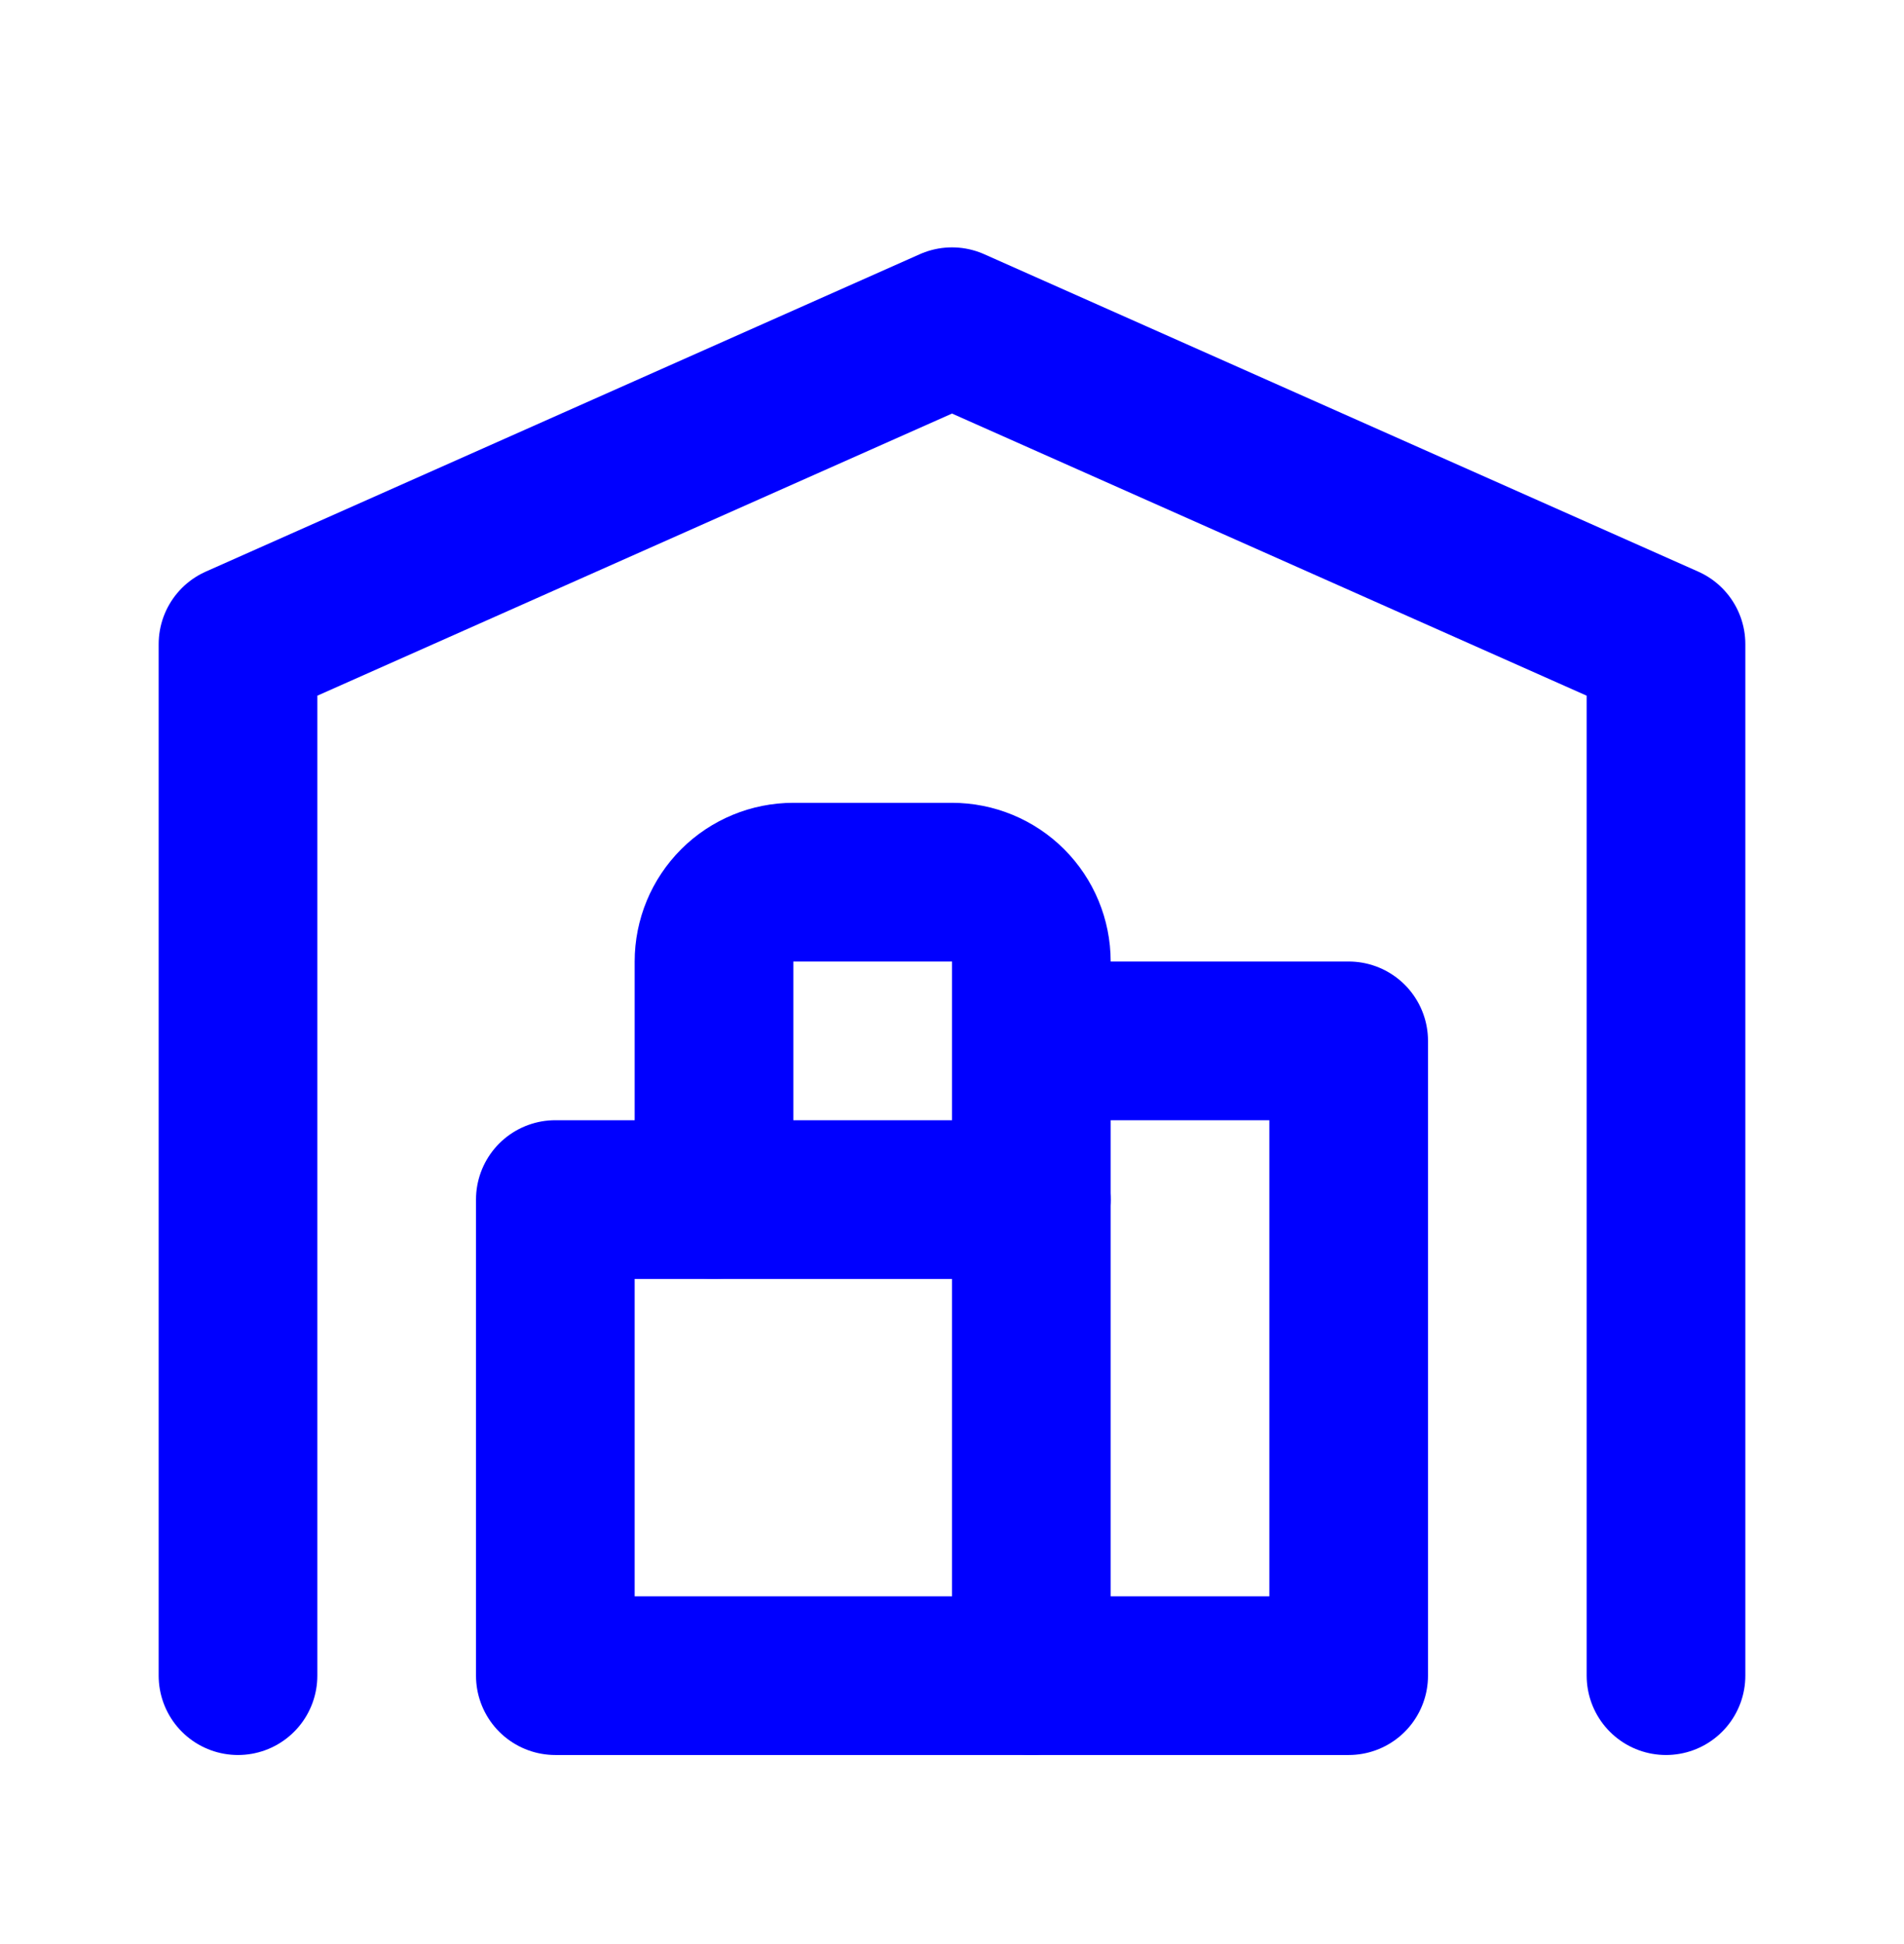
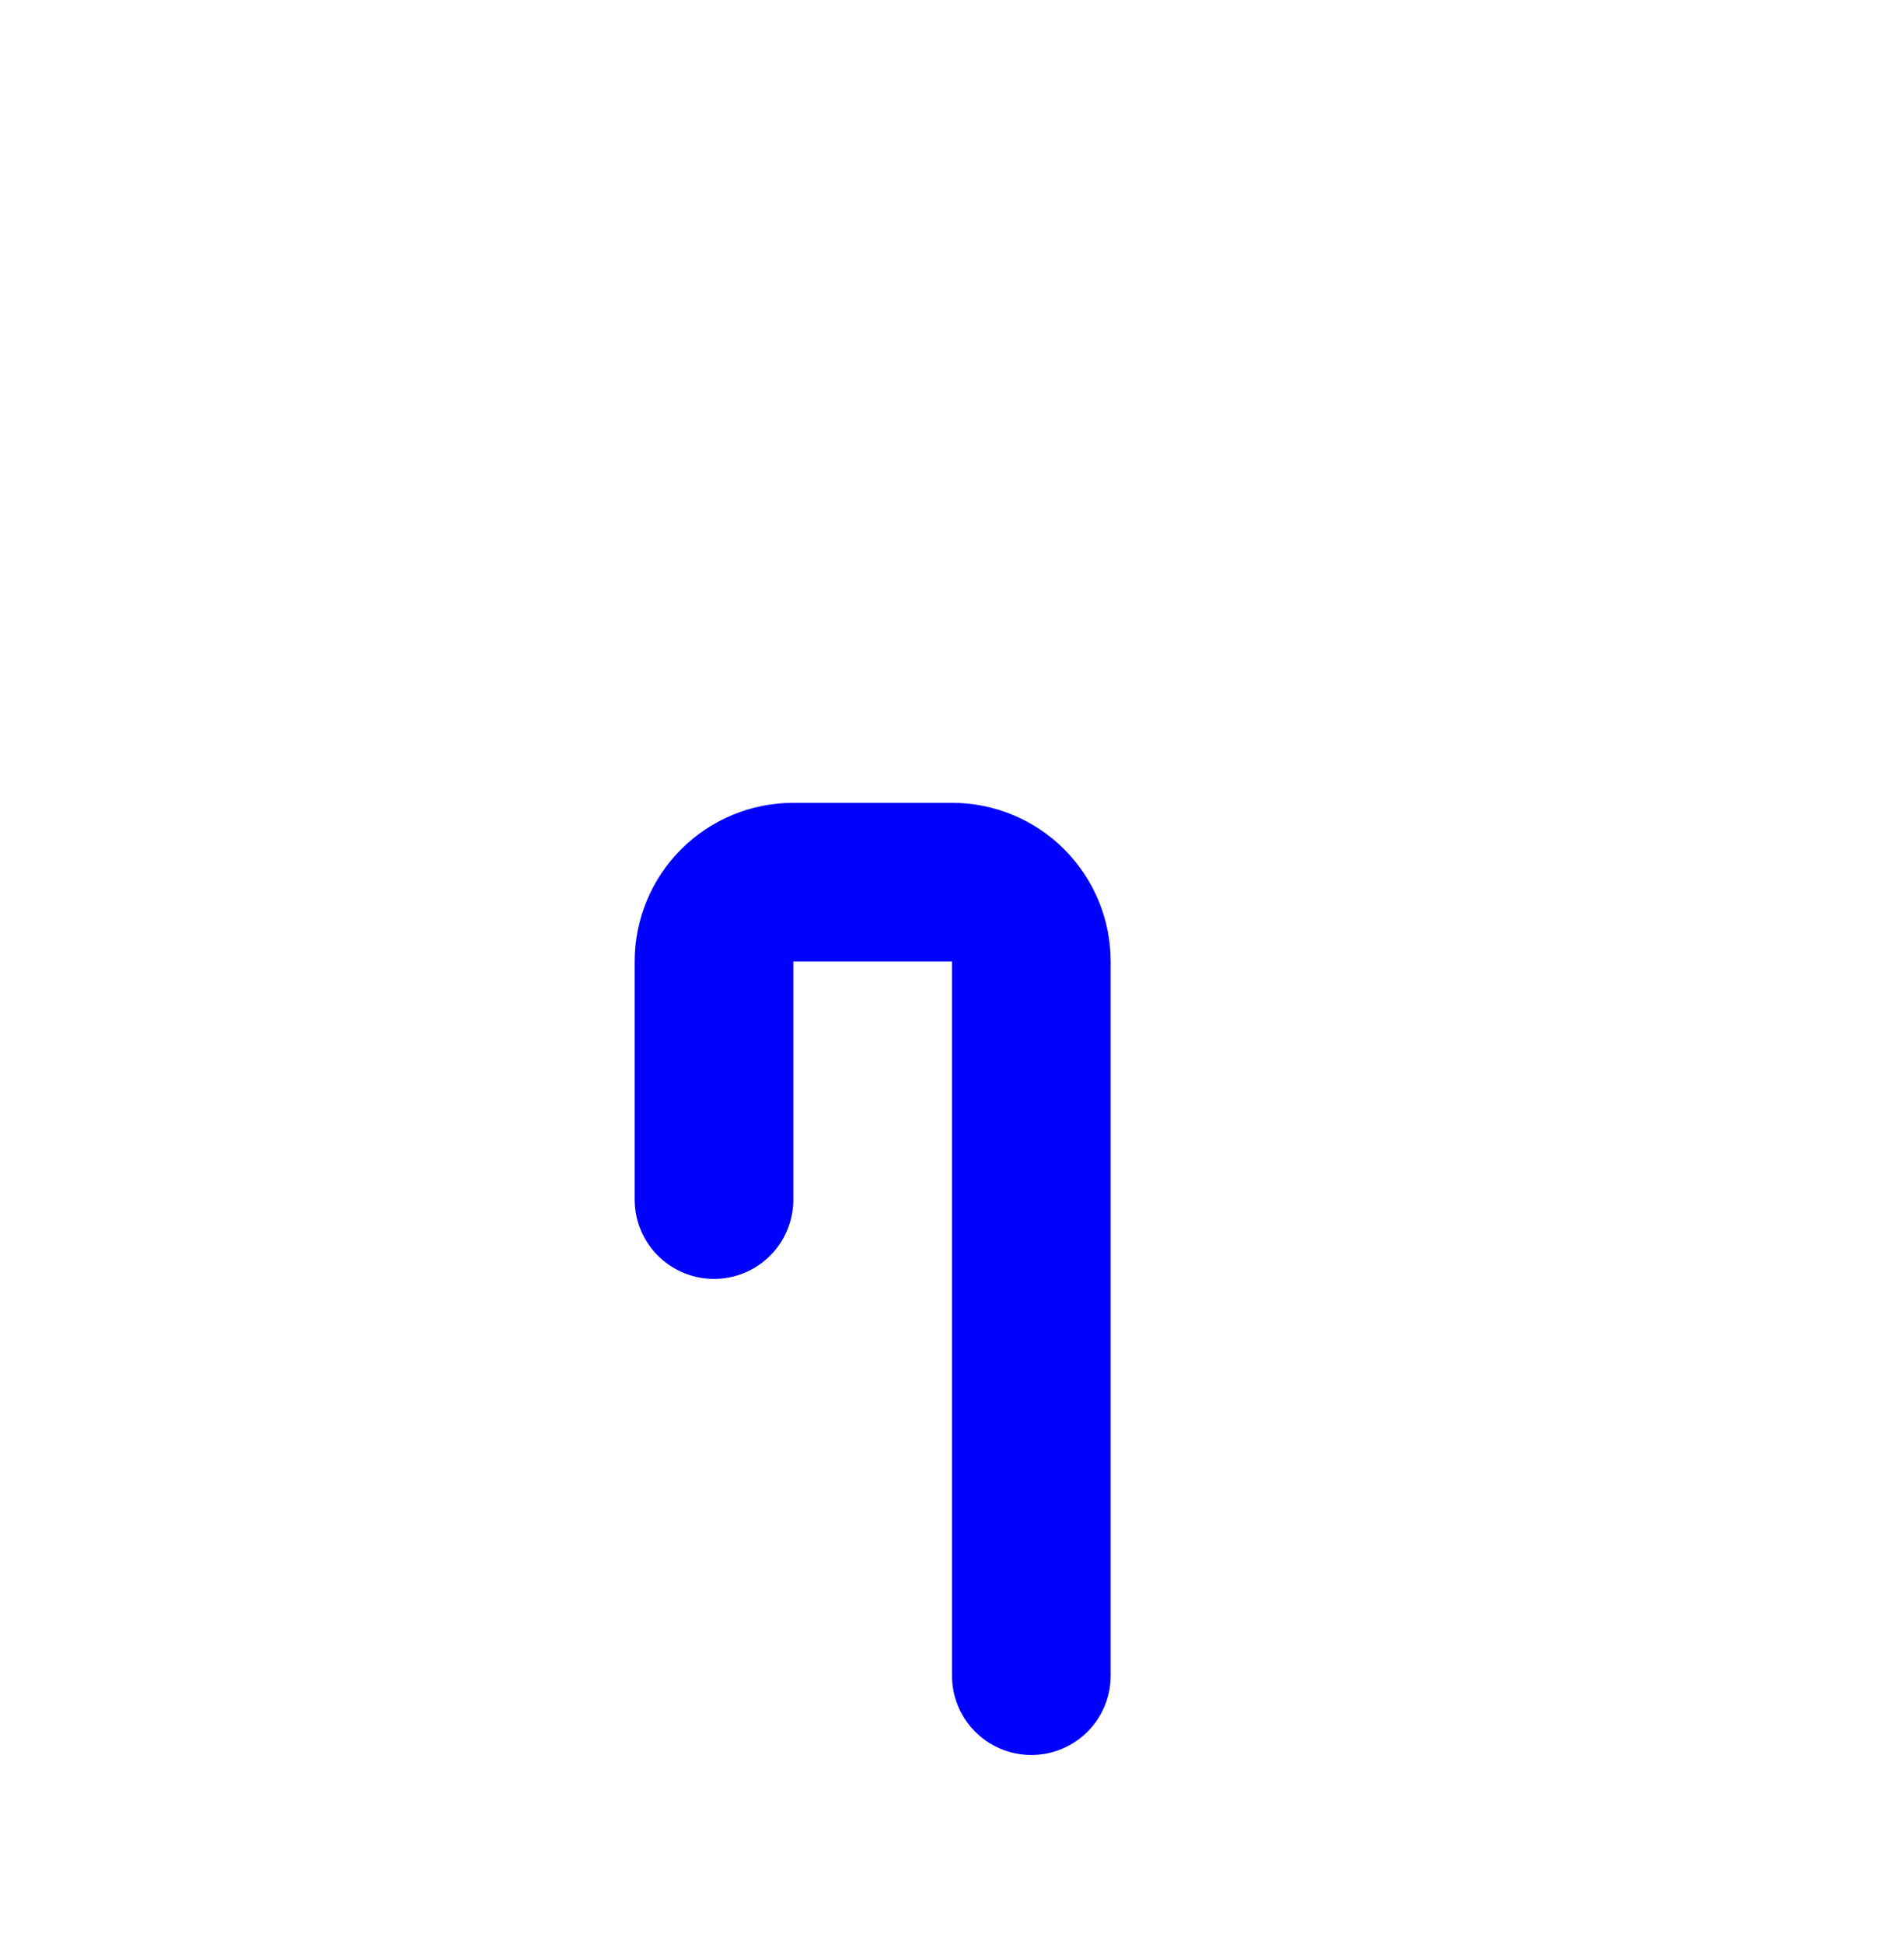
<svg xmlns="http://www.w3.org/2000/svg" width="48" height="49" viewBox="0 0 48 49" fill="none">
-   <path d="M6 42.235V16.235L24 8.235L42 16.235V42.235" stroke="#0000FF" stroke-width="4" stroke-linecap="round" stroke-linejoin="round" />
-   <path d="M26 26.235H34V42.235H14V30.235H26" stroke="#0000FF" stroke-width="4" stroke-linecap="round" stroke-linejoin="round" />
  <path d="M26 42.235V24.235C26 23.704 25.789 23.195 25.414 22.82C25.039 22.445 24.53 22.235 24 22.235H20C19.47 22.235 18.961 22.445 18.586 22.82C18.211 23.195 18 23.704 18 24.235V30.235" stroke="#0000FF" stroke-width="4" stroke-linecap="round" stroke-linejoin="round" />
</svg>